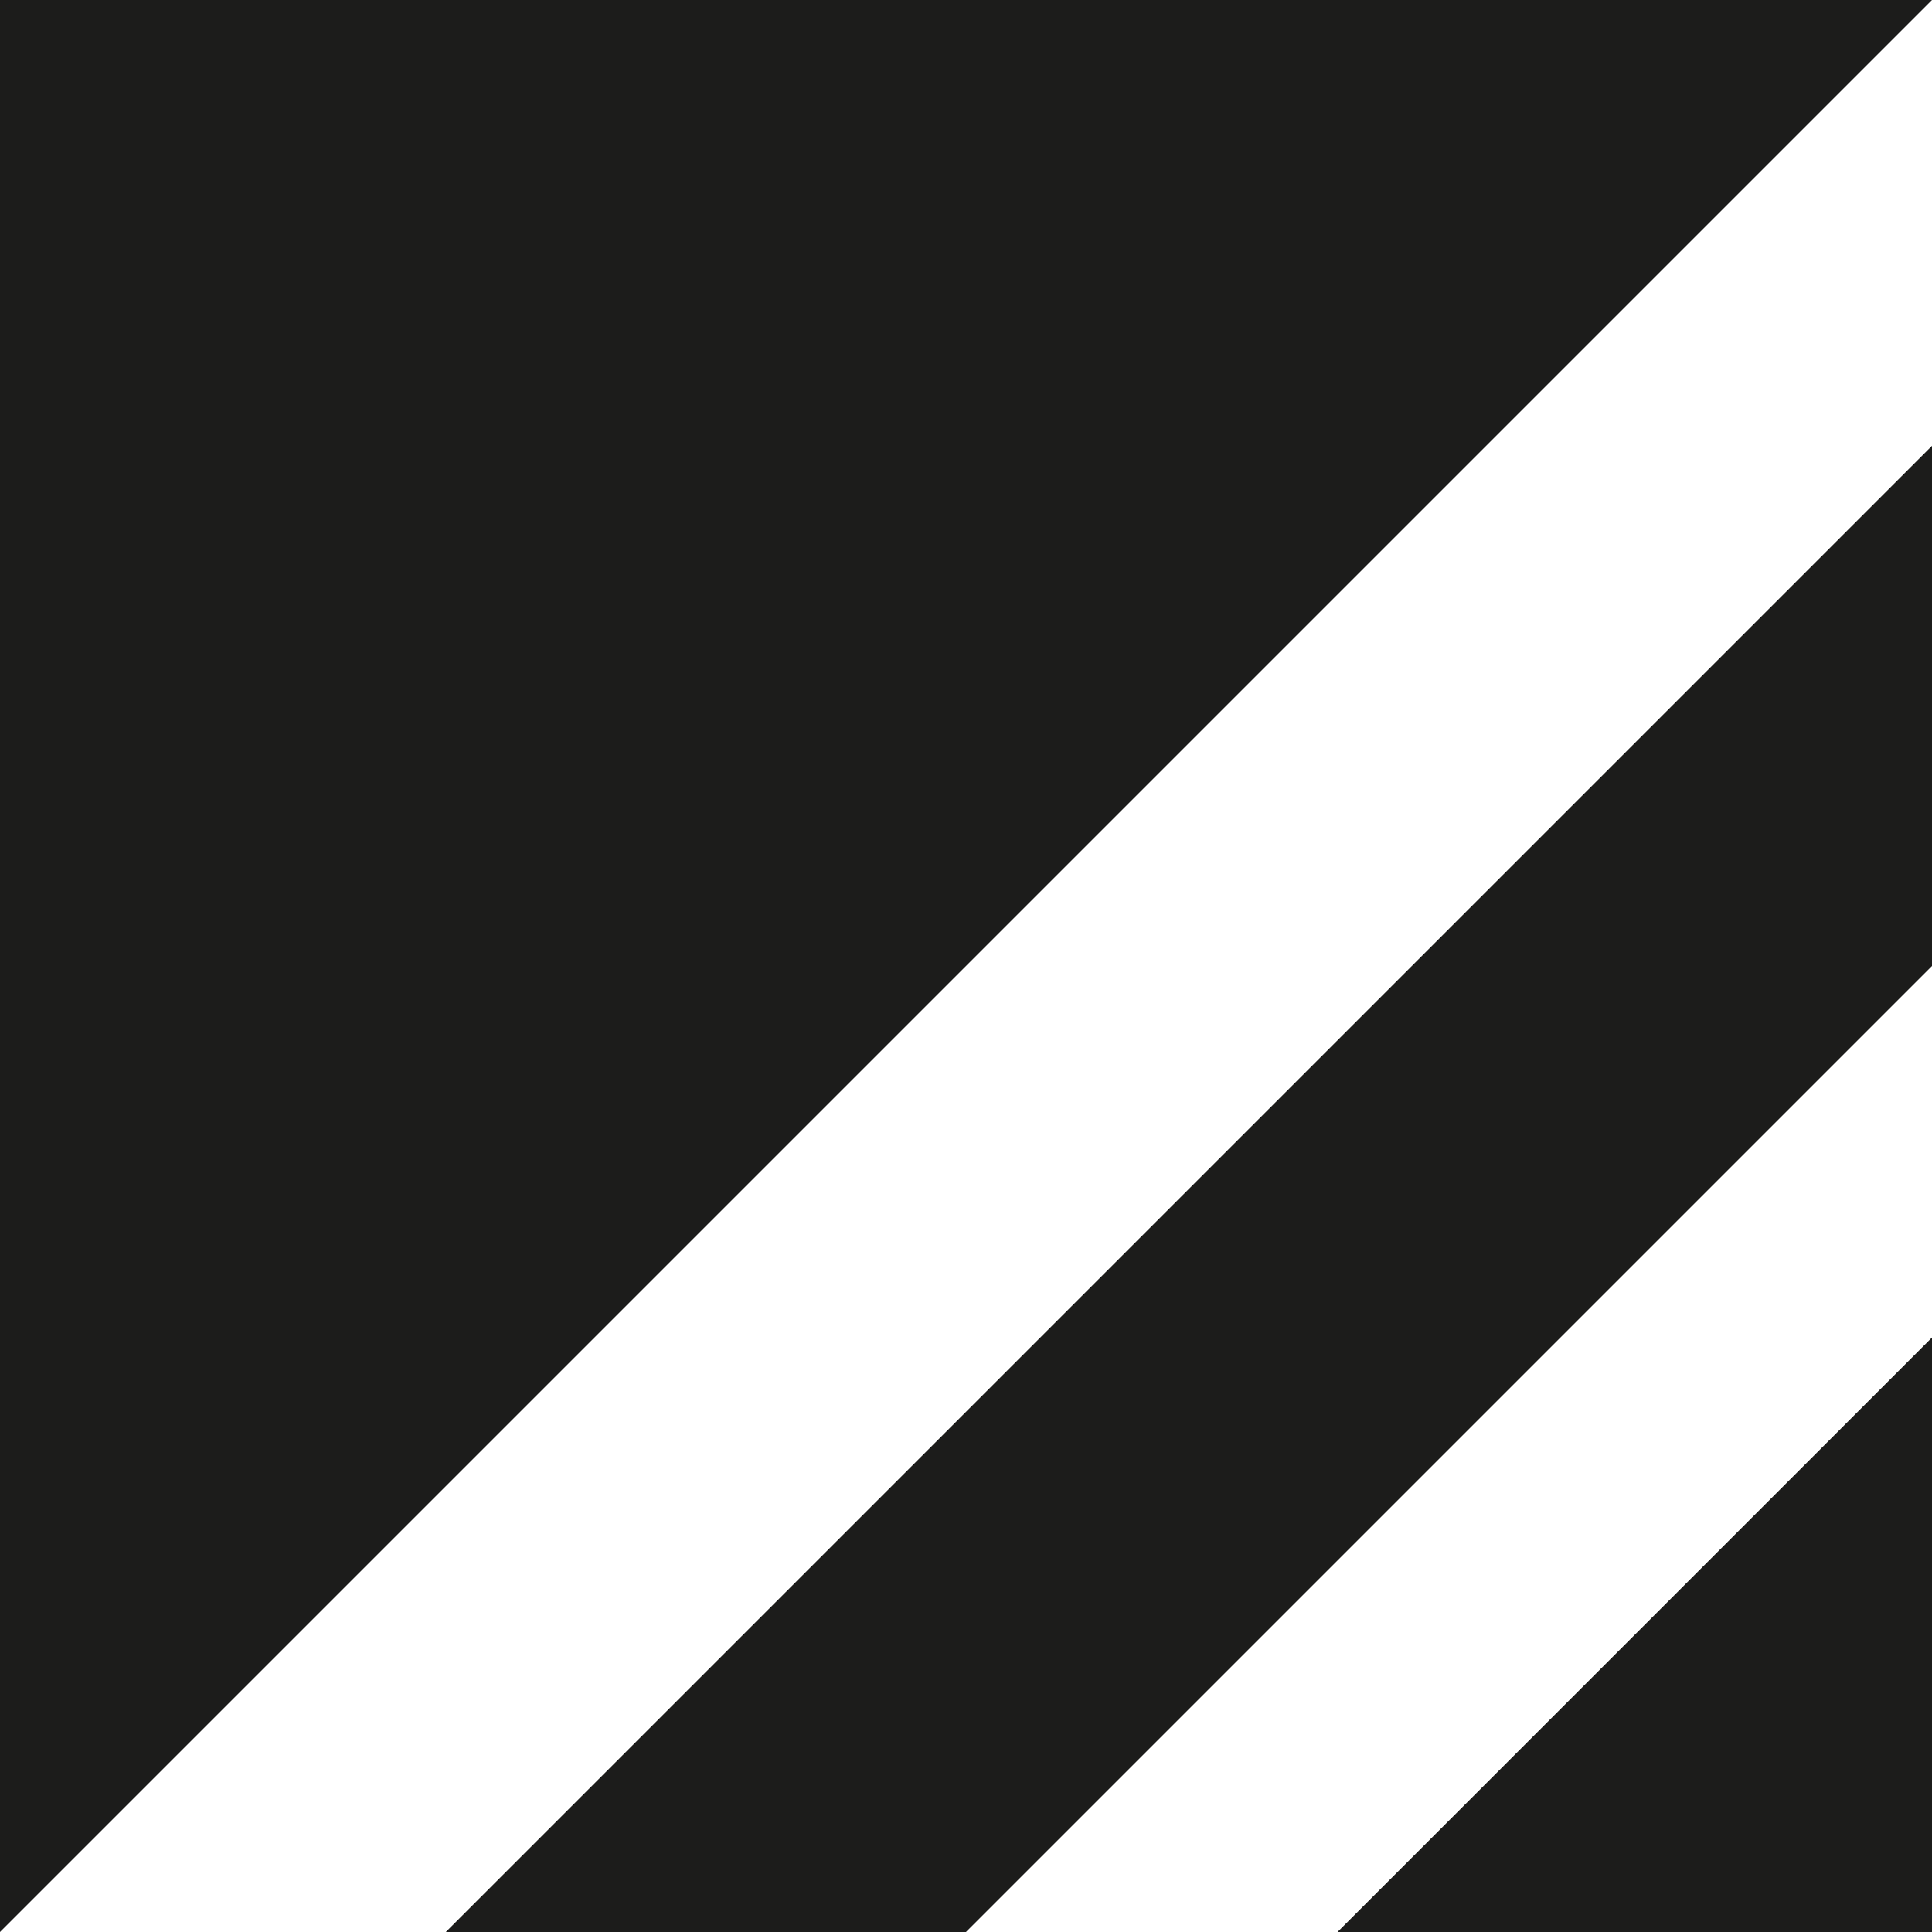
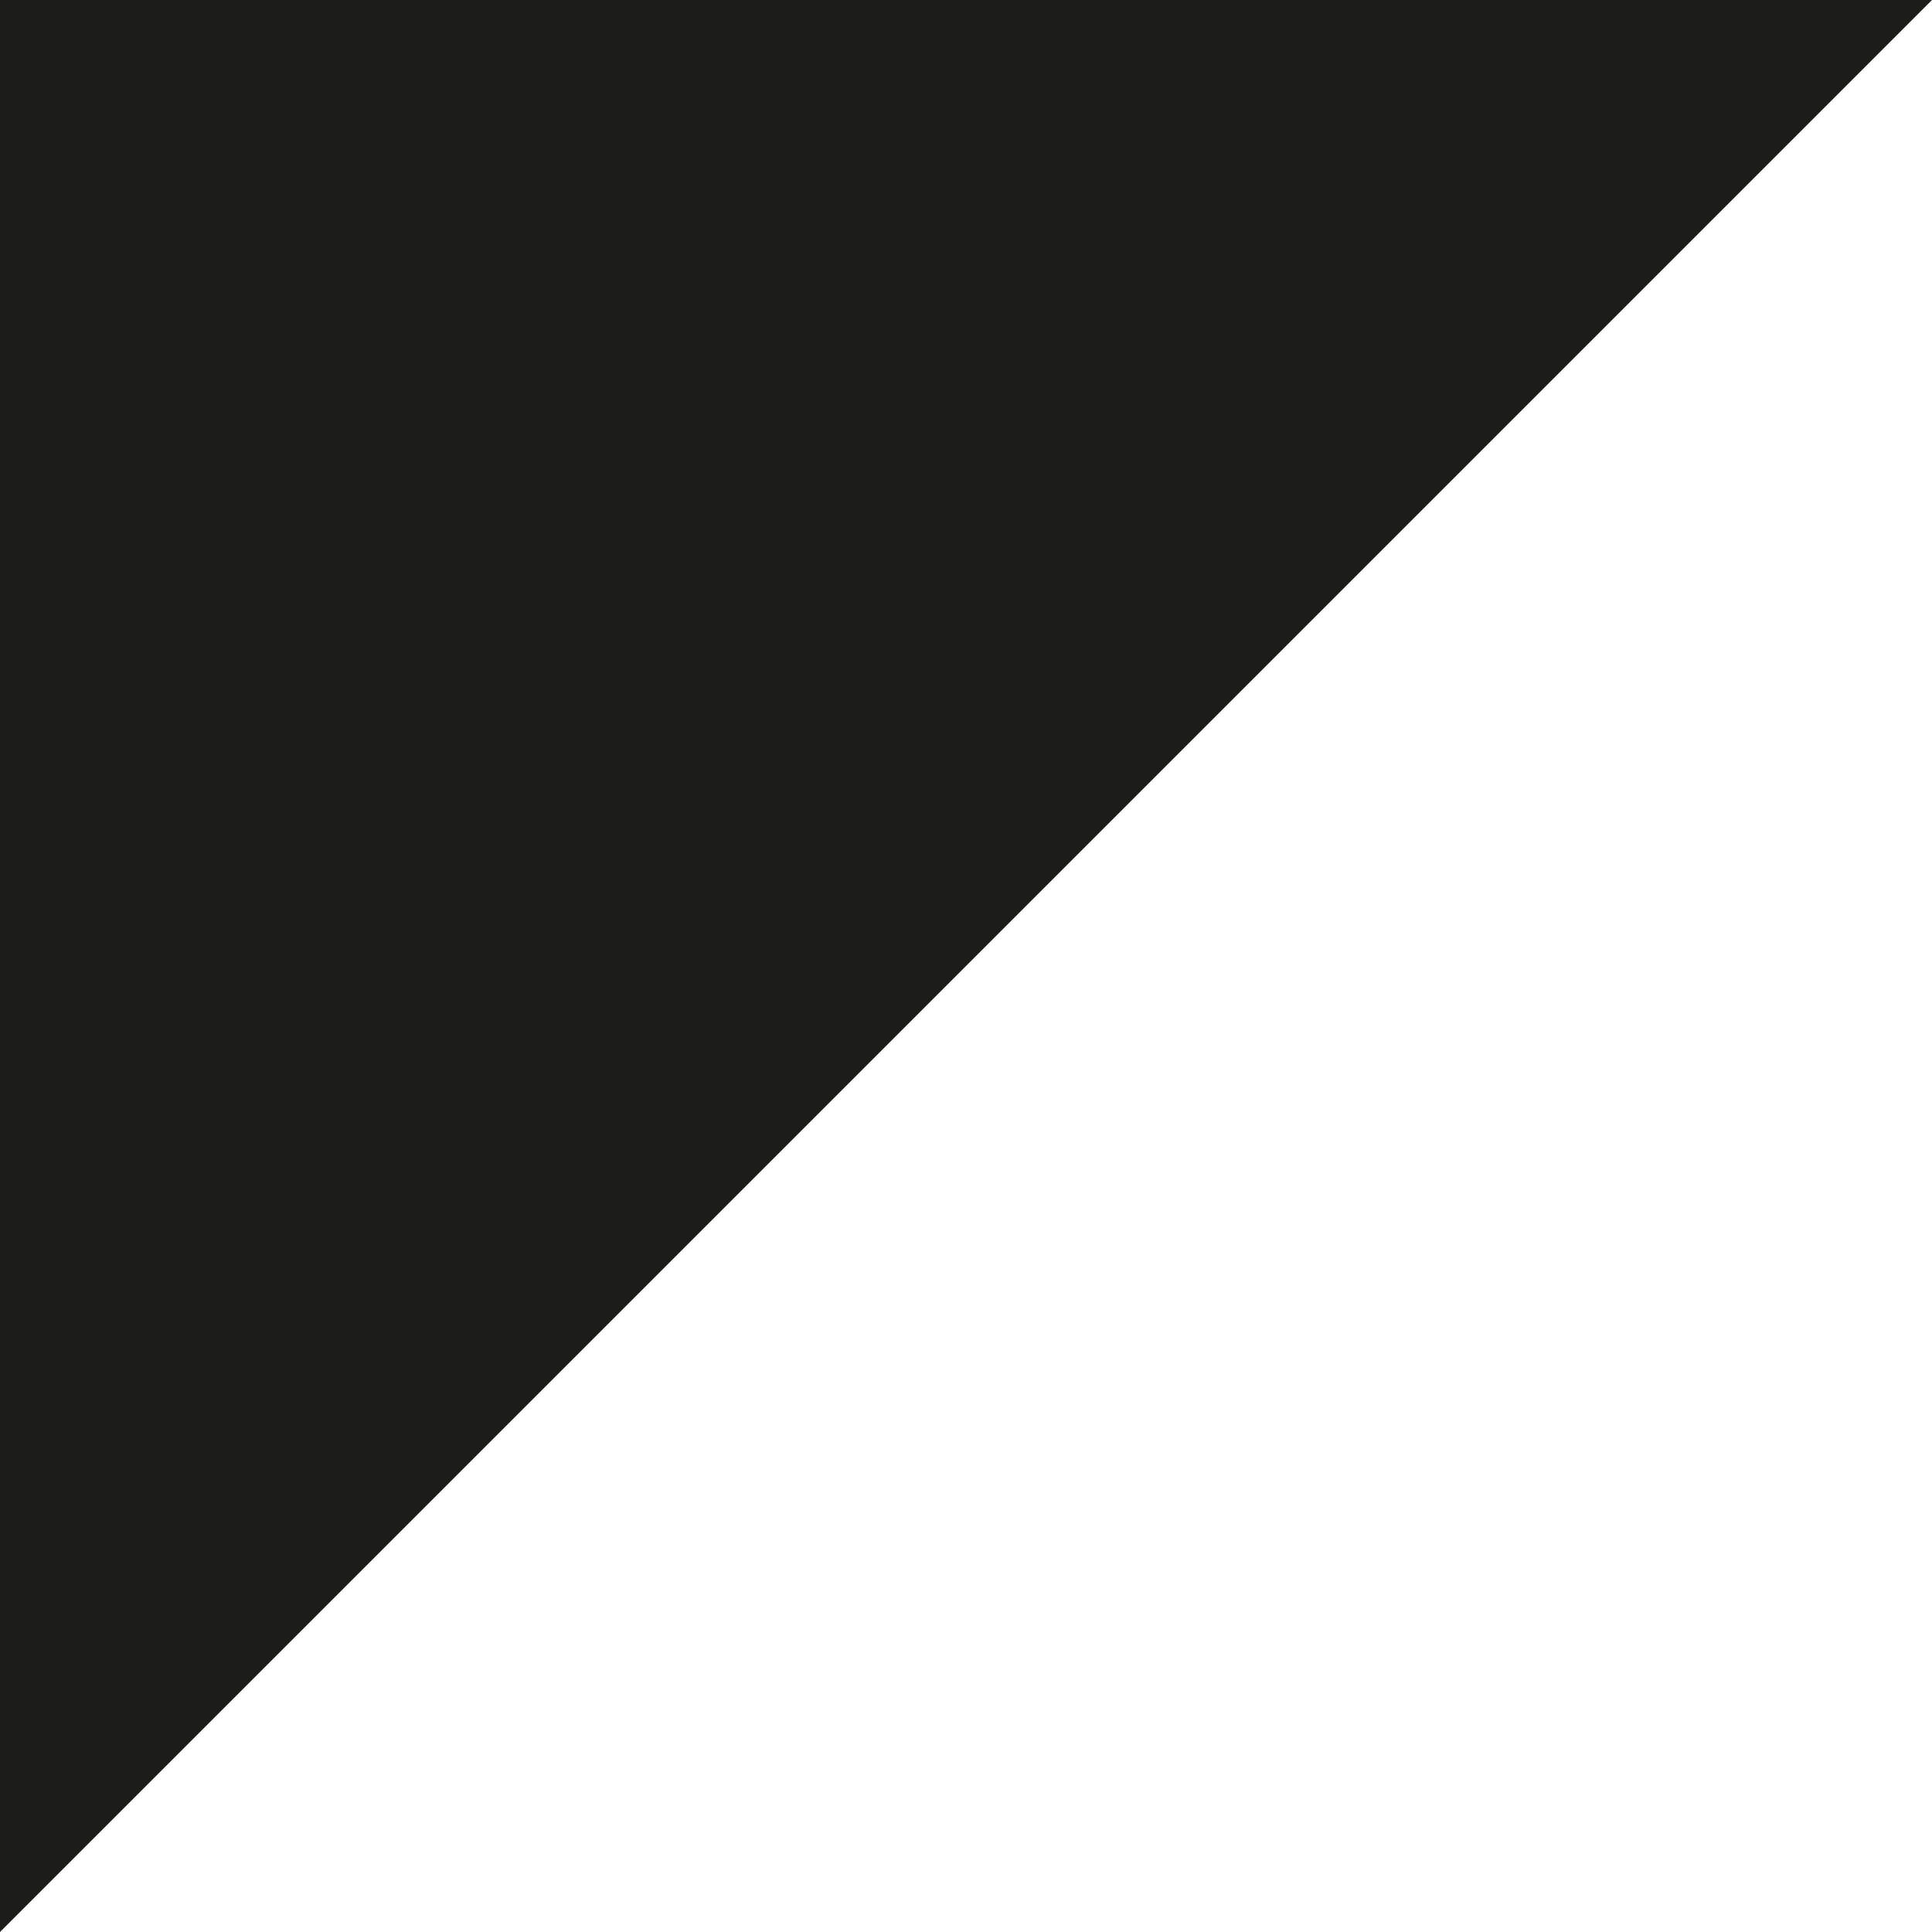
<svg xmlns="http://www.w3.org/2000/svg" width="13" height="13" viewBox="0 0 13 13" fill="none">
  <path d="M0 0V13L13 0H0Z" fill="#1C1C1B" />
-   <path d="M13 3L3 13H6.5L13 6.5V3Z" fill="#1C1C1B" />
-   <path d="M13 13H9L13 9V13Z" fill="#1C1C1B" />
</svg>